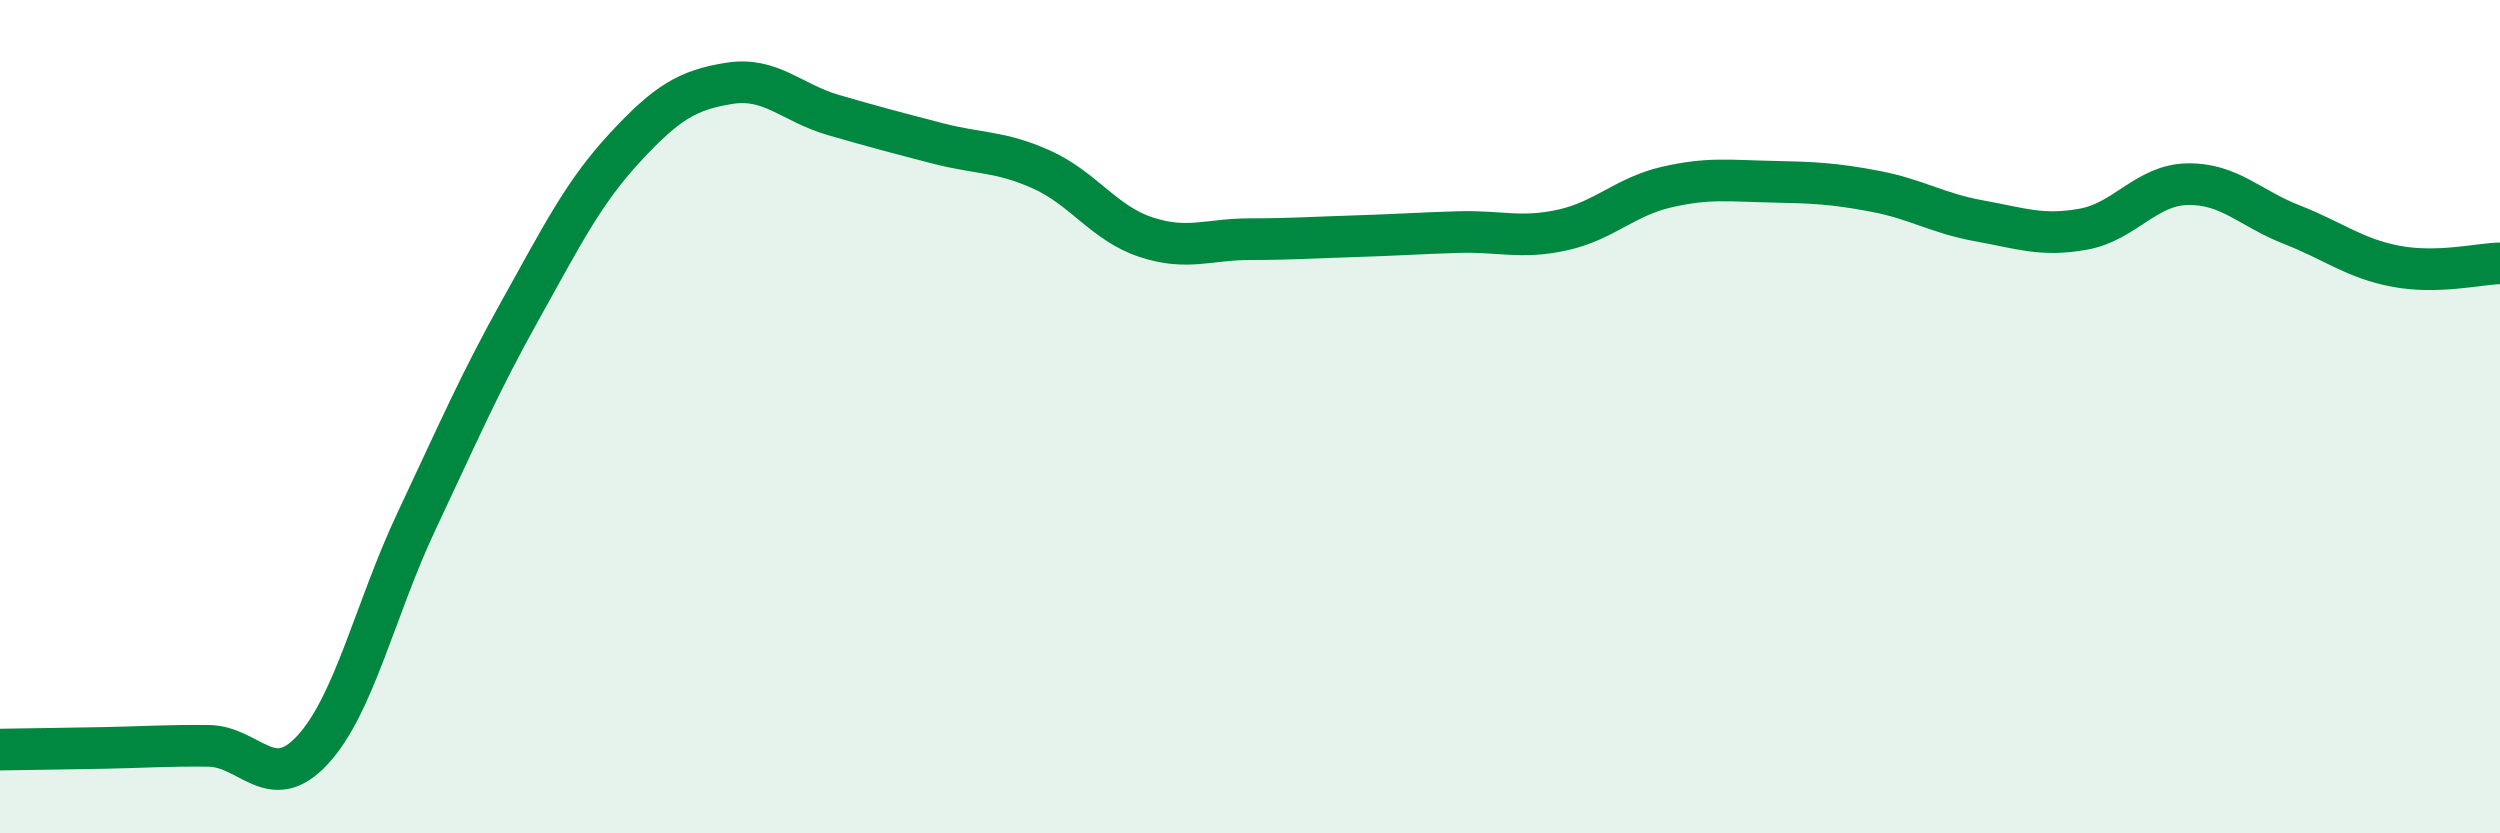
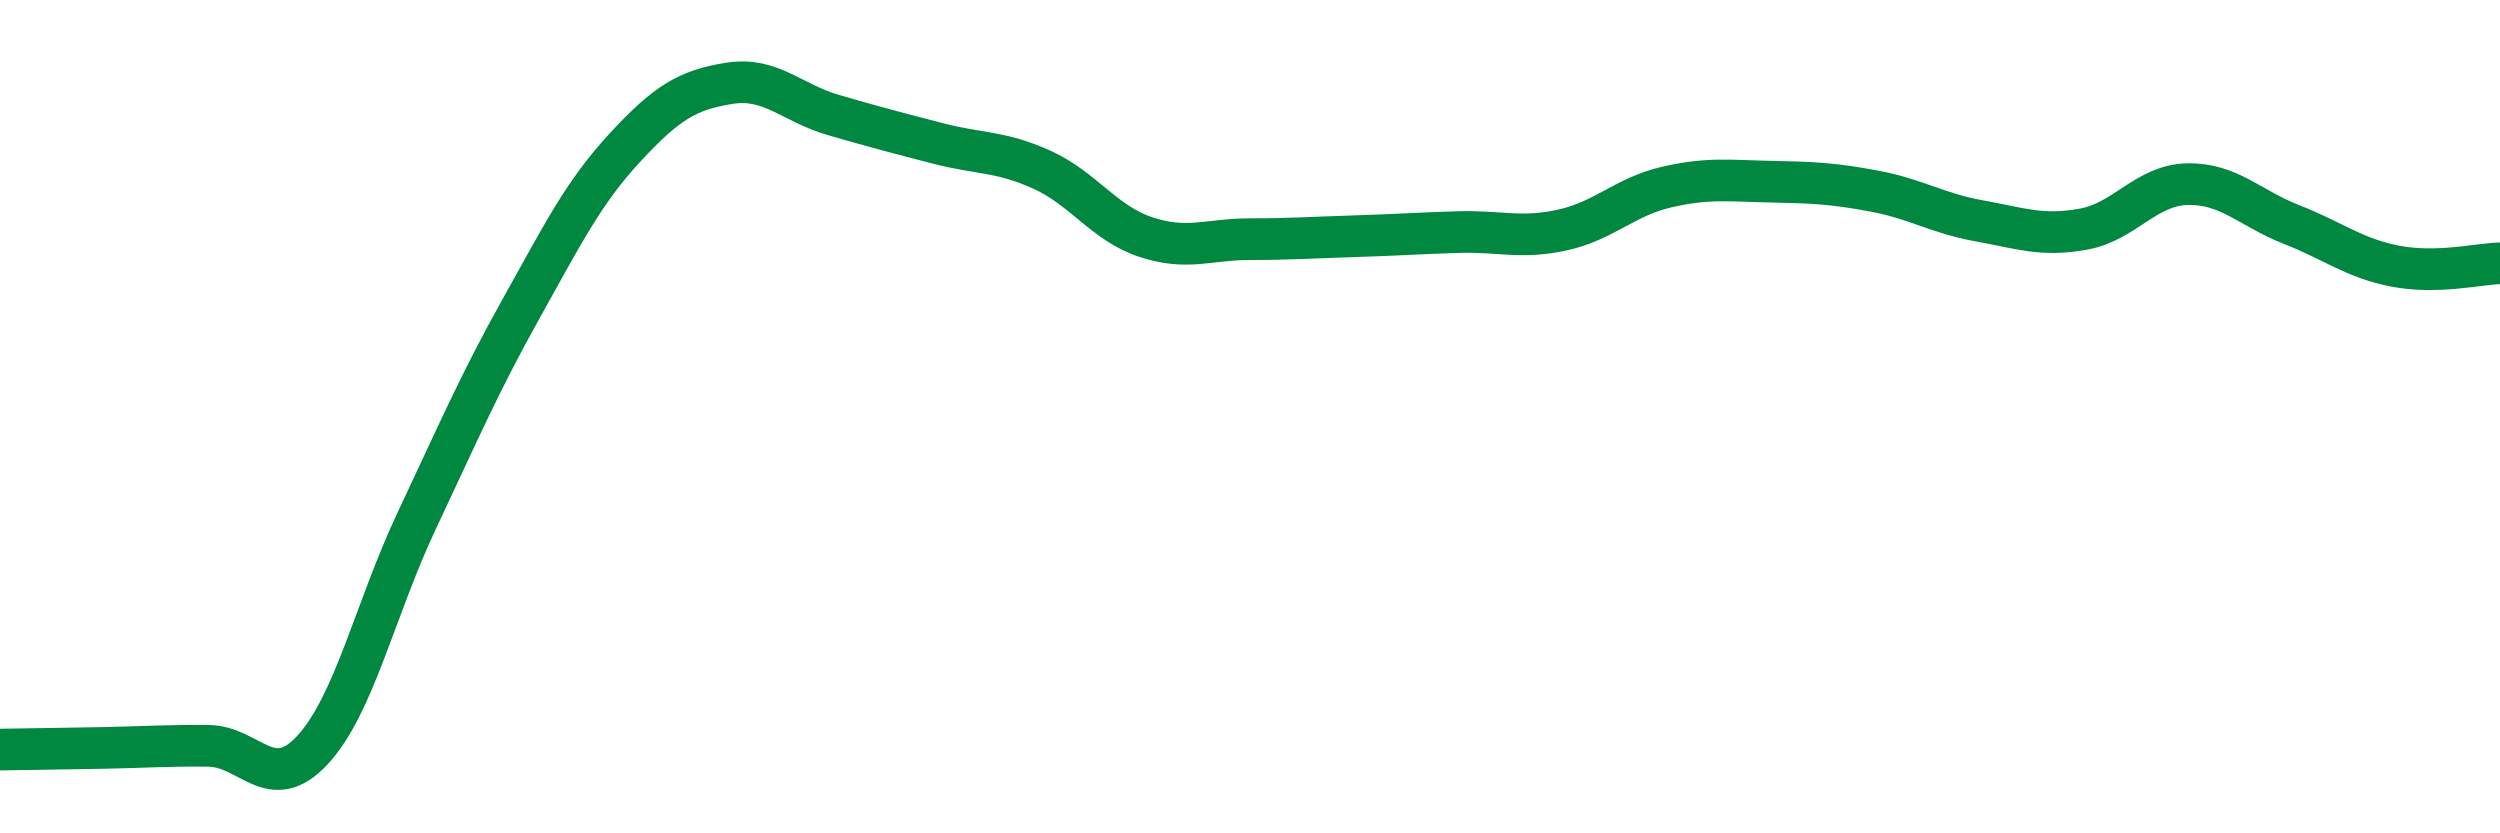
<svg xmlns="http://www.w3.org/2000/svg" width="60" height="20" viewBox="0 0 60 20">
-   <path d="M 0,17.99 C 0.5,17.98 1.5,17.97 2.5,17.95 C 3.5,17.93 4,17.89 5,17.9 C 6,17.91 6.5,19.08 7.5,18 C 8.5,16.92 9,14.62 10,12.5 C 11,10.38 11.5,9.21 12.5,7.42 C 13.5,5.63 14,4.62 15,3.54 C 16,2.46 16.5,2.16 17.5,2 C 18.5,1.84 19,2.47 20,2.76 C 21,3.05 21.5,3.18 22.5,3.44 C 23.5,3.7 24,3.62 25,4.07 C 26,4.52 26.5,5.36 27.5,5.69 C 28.5,6.02 29,5.74 30,5.74 C 31,5.74 31.5,5.7 32.5,5.67 C 33.5,5.64 34,5.6 35,5.57 C 36,5.54 36.5,5.74 37.5,5.52 C 38.5,5.3 39,4.72 40,4.49 C 41,4.26 41.5,4.34 42.5,4.36 C 43.5,4.38 44,4.4 45,4.59 C 46,4.78 46.5,5.12 47.5,5.3 C 48.5,5.48 49,5.68 50,5.5 C 51,5.32 51.5,4.44 52.5,4.42 C 53.5,4.4 54,5 55,5.39 C 56,5.78 56.5,6.2 57.5,6.39 C 58.5,6.58 59.5,6.33 60,6.32L60 20L0 20Z" fill="#008740" opacity="0.1" stroke-linecap="round" stroke-linejoin="round" />
  <path d="M 0,17.99 C 0.5,17.98 1.5,17.97 2.5,17.95 C 3.5,17.93 4,17.89 5,17.9 C 6,17.91 6.5,19.08 7.5,18 C 8.5,16.92 9,14.62 10,12.5 C 11,10.38 11.5,9.21 12.5,7.42 C 13.5,5.63 14,4.62 15,3.54 C 16,2.46 16.5,2.16 17.5,2 C 18.5,1.84 19,2.47 20,2.76 C 21,3.05 21.5,3.18 22.5,3.44 C 23.5,3.7 24,3.62 25,4.07 C 26,4.52 26.5,5.36 27.5,5.69 C 28.5,6.02 29,5.74 30,5.74 C 31,5.74 31.5,5.7 32.5,5.67 C 33.5,5.64 34,5.6 35,5.57 C 36,5.54 36.5,5.74 37.5,5.52 C 38.5,5.3 39,4.72 40,4.49 C 41,4.26 41.5,4.34 42.5,4.36 C 43.5,4.38 44,4.4 45,4.59 C 46,4.78 46.5,5.12 47.5,5.3 C 48.5,5.48 49,5.68 50,5.5 C 51,5.32 51.5,4.44 52.5,4.42 C 53.5,4.4 54,5 55,5.39 C 56,5.78 56.5,6.2 57.5,6.39 C 58.5,6.58 59.5,6.33 60,6.32" stroke="#008740" stroke-width="1" fill="none" stroke-linecap="round" stroke-linejoin="round" />
</svg>